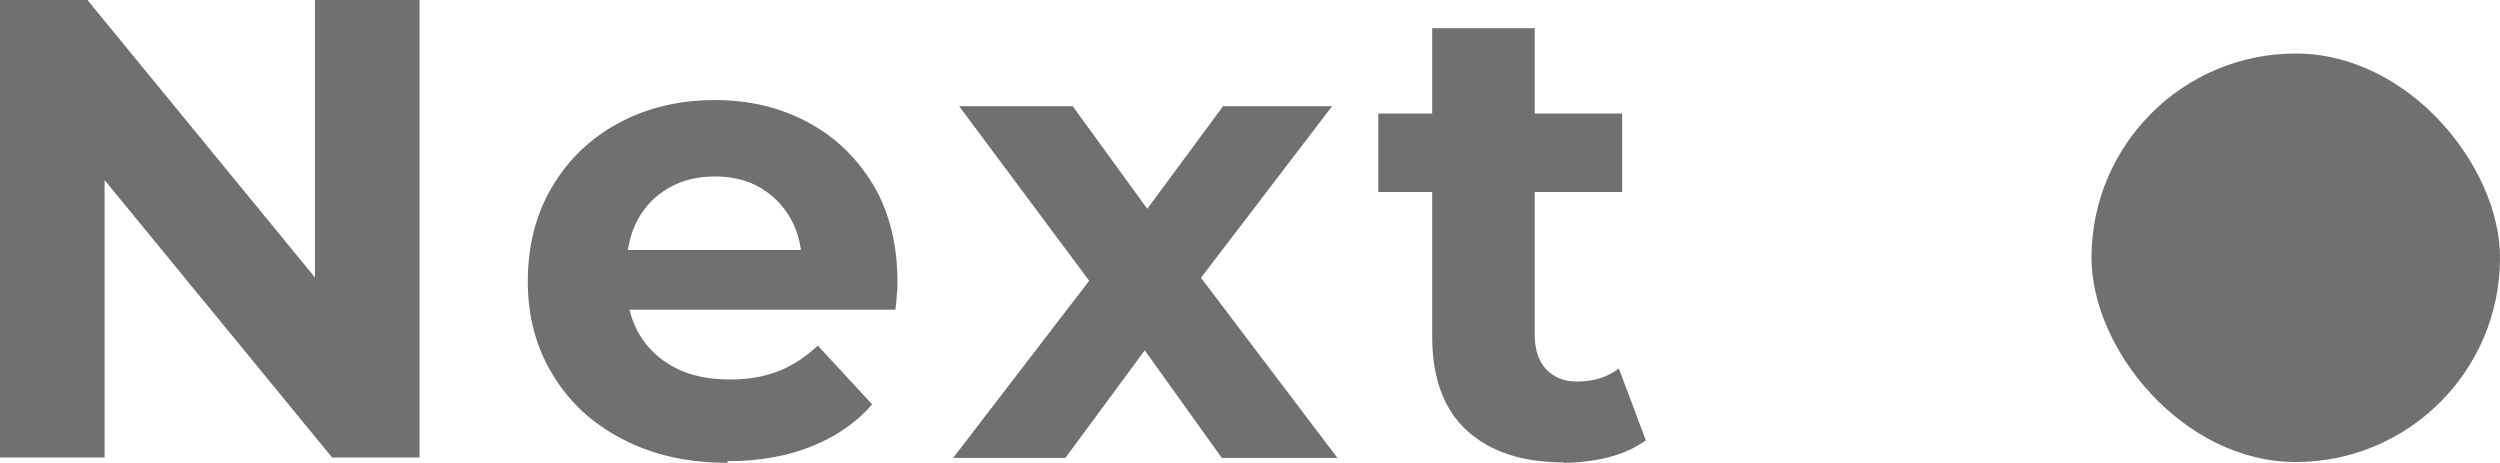
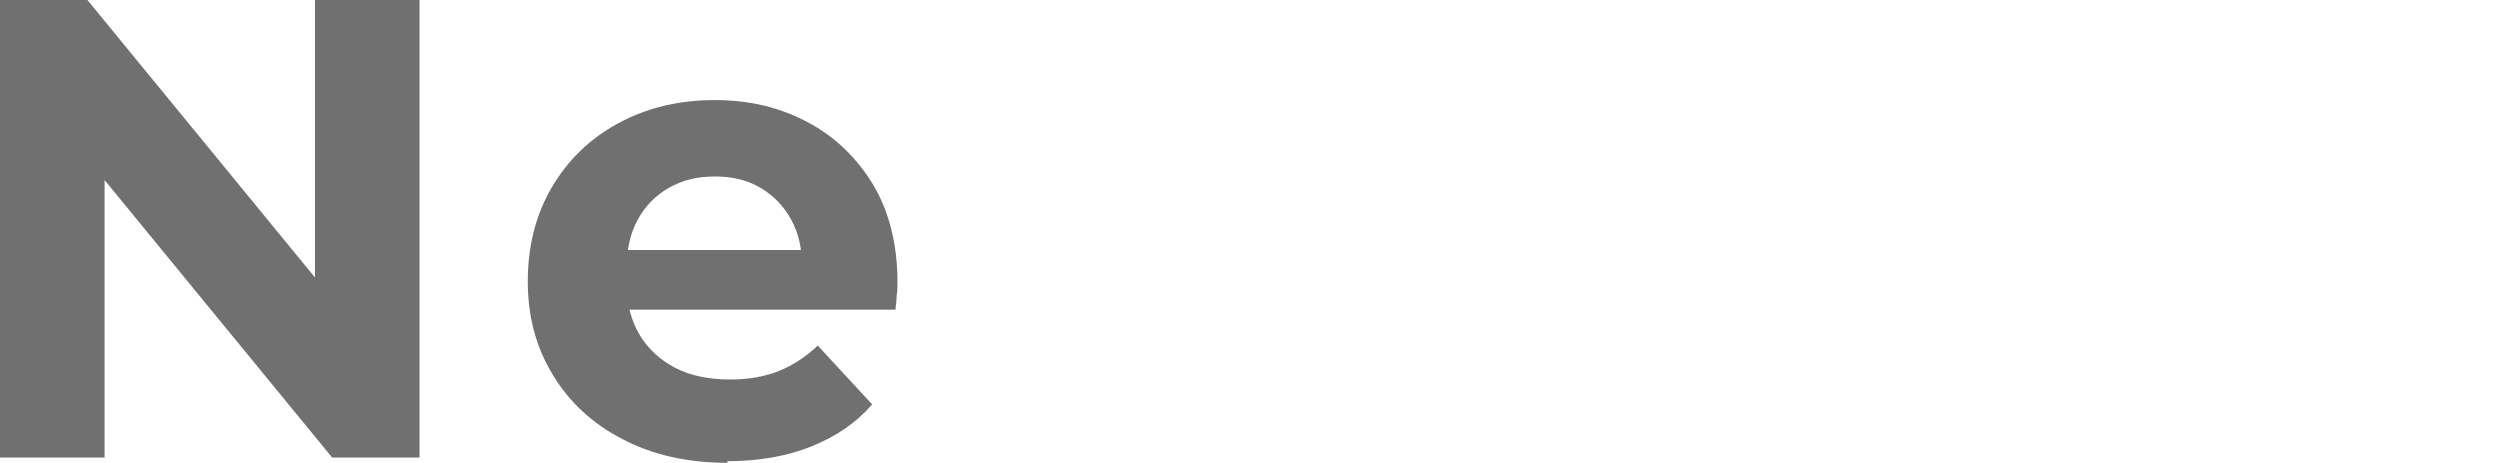
<svg xmlns="http://www.w3.org/2000/svg" id="_レイヤー_2" data-name="レイヤー 2" viewBox="0 0 61.2 11.33">
  <defs>
    <style>
      .cls-1 {
        fill: #707070;
      }
    </style>
  </defs>
  <g id="_メインコンテンツ" data-name="メインコンテンツ">
    <g>
      <g>
        <path class="cls-1" d="M0,11.2V0H2.14l6.61,8.06h-1.04V0h2.56V11.2h-2.14L1.52,3.14h1.04V11.2H0Z" />
        <path class="cls-1" d="M17.82,11.33c-.98,0-1.84-.19-2.58-.58-.74-.38-1.31-.91-1.71-1.58-.41-.67-.61-1.43-.61-2.28s.19-1.62,.58-2.29c.39-.67,.93-1.2,1.63-1.58s1.49-.57,2.36-.57,1.6,.18,2.28,.54c.68,.36,1.21,.88,1.61,1.54,.39,.66,.59,1.46,.59,2.38,0,.1,0,.21-.02,.33,0,.12-.02,.24-.03,.34h-6.99v-1.46h5.68l-.98,.43c.01-.45-.08-.84-.26-1.17-.18-.33-.43-.59-.75-.78-.32-.19-.69-.28-1.12-.28s-.8,.09-1.13,.28c-.33,.19-.58,.45-.76,.78s-.27,.73-.27,1.19v.38c0,.48,.11,.9,.32,1.25,.21,.35,.51,.62,.88,.81,.37,.19,.82,.28,1.34,.28,.45,0,.84-.07,1.19-.21,.35-.14,.66-.35,.95-.62l1.33,1.44c-.39,.45-.89,.79-1.49,1.03-.6,.24-1.29,.36-2.06,.36Z" />
-         <path class="cls-1" d="M23.34,11.2l3.87-5.04-.05,1.38-3.68-4.94h2.78l2.34,3.22-1.06,.03,2.4-3.25h2.67l-3.73,4.88,.02-1.34,3.84,5.07h-2.83l-2.45-3.42,1.04,.14-2.42,3.28h-2.75Z" />
-         <path class="cls-1" d="M33.74,4.7v-1.92h5.97v1.92h-5.97Zm4.54,6.62c-1.01,0-1.8-.26-2.37-.78-.57-.52-.85-1.29-.85-2.31V.69h2.51v7.5c0,.36,.09,.65,.28,.85,.19,.2,.44,.3,.76,.3,.4,0,.75-.11,1.02-.32l.66,1.76c-.25,.18-.55,.32-.9,.41-.36,.09-.73,.14-1.11,.14Z" />
      </g>
-       <rect class="cls-1" x="51.2" y="1.31" width="10" height="10" rx="5" ry="5" />
    </g>
  </g>
</svg>